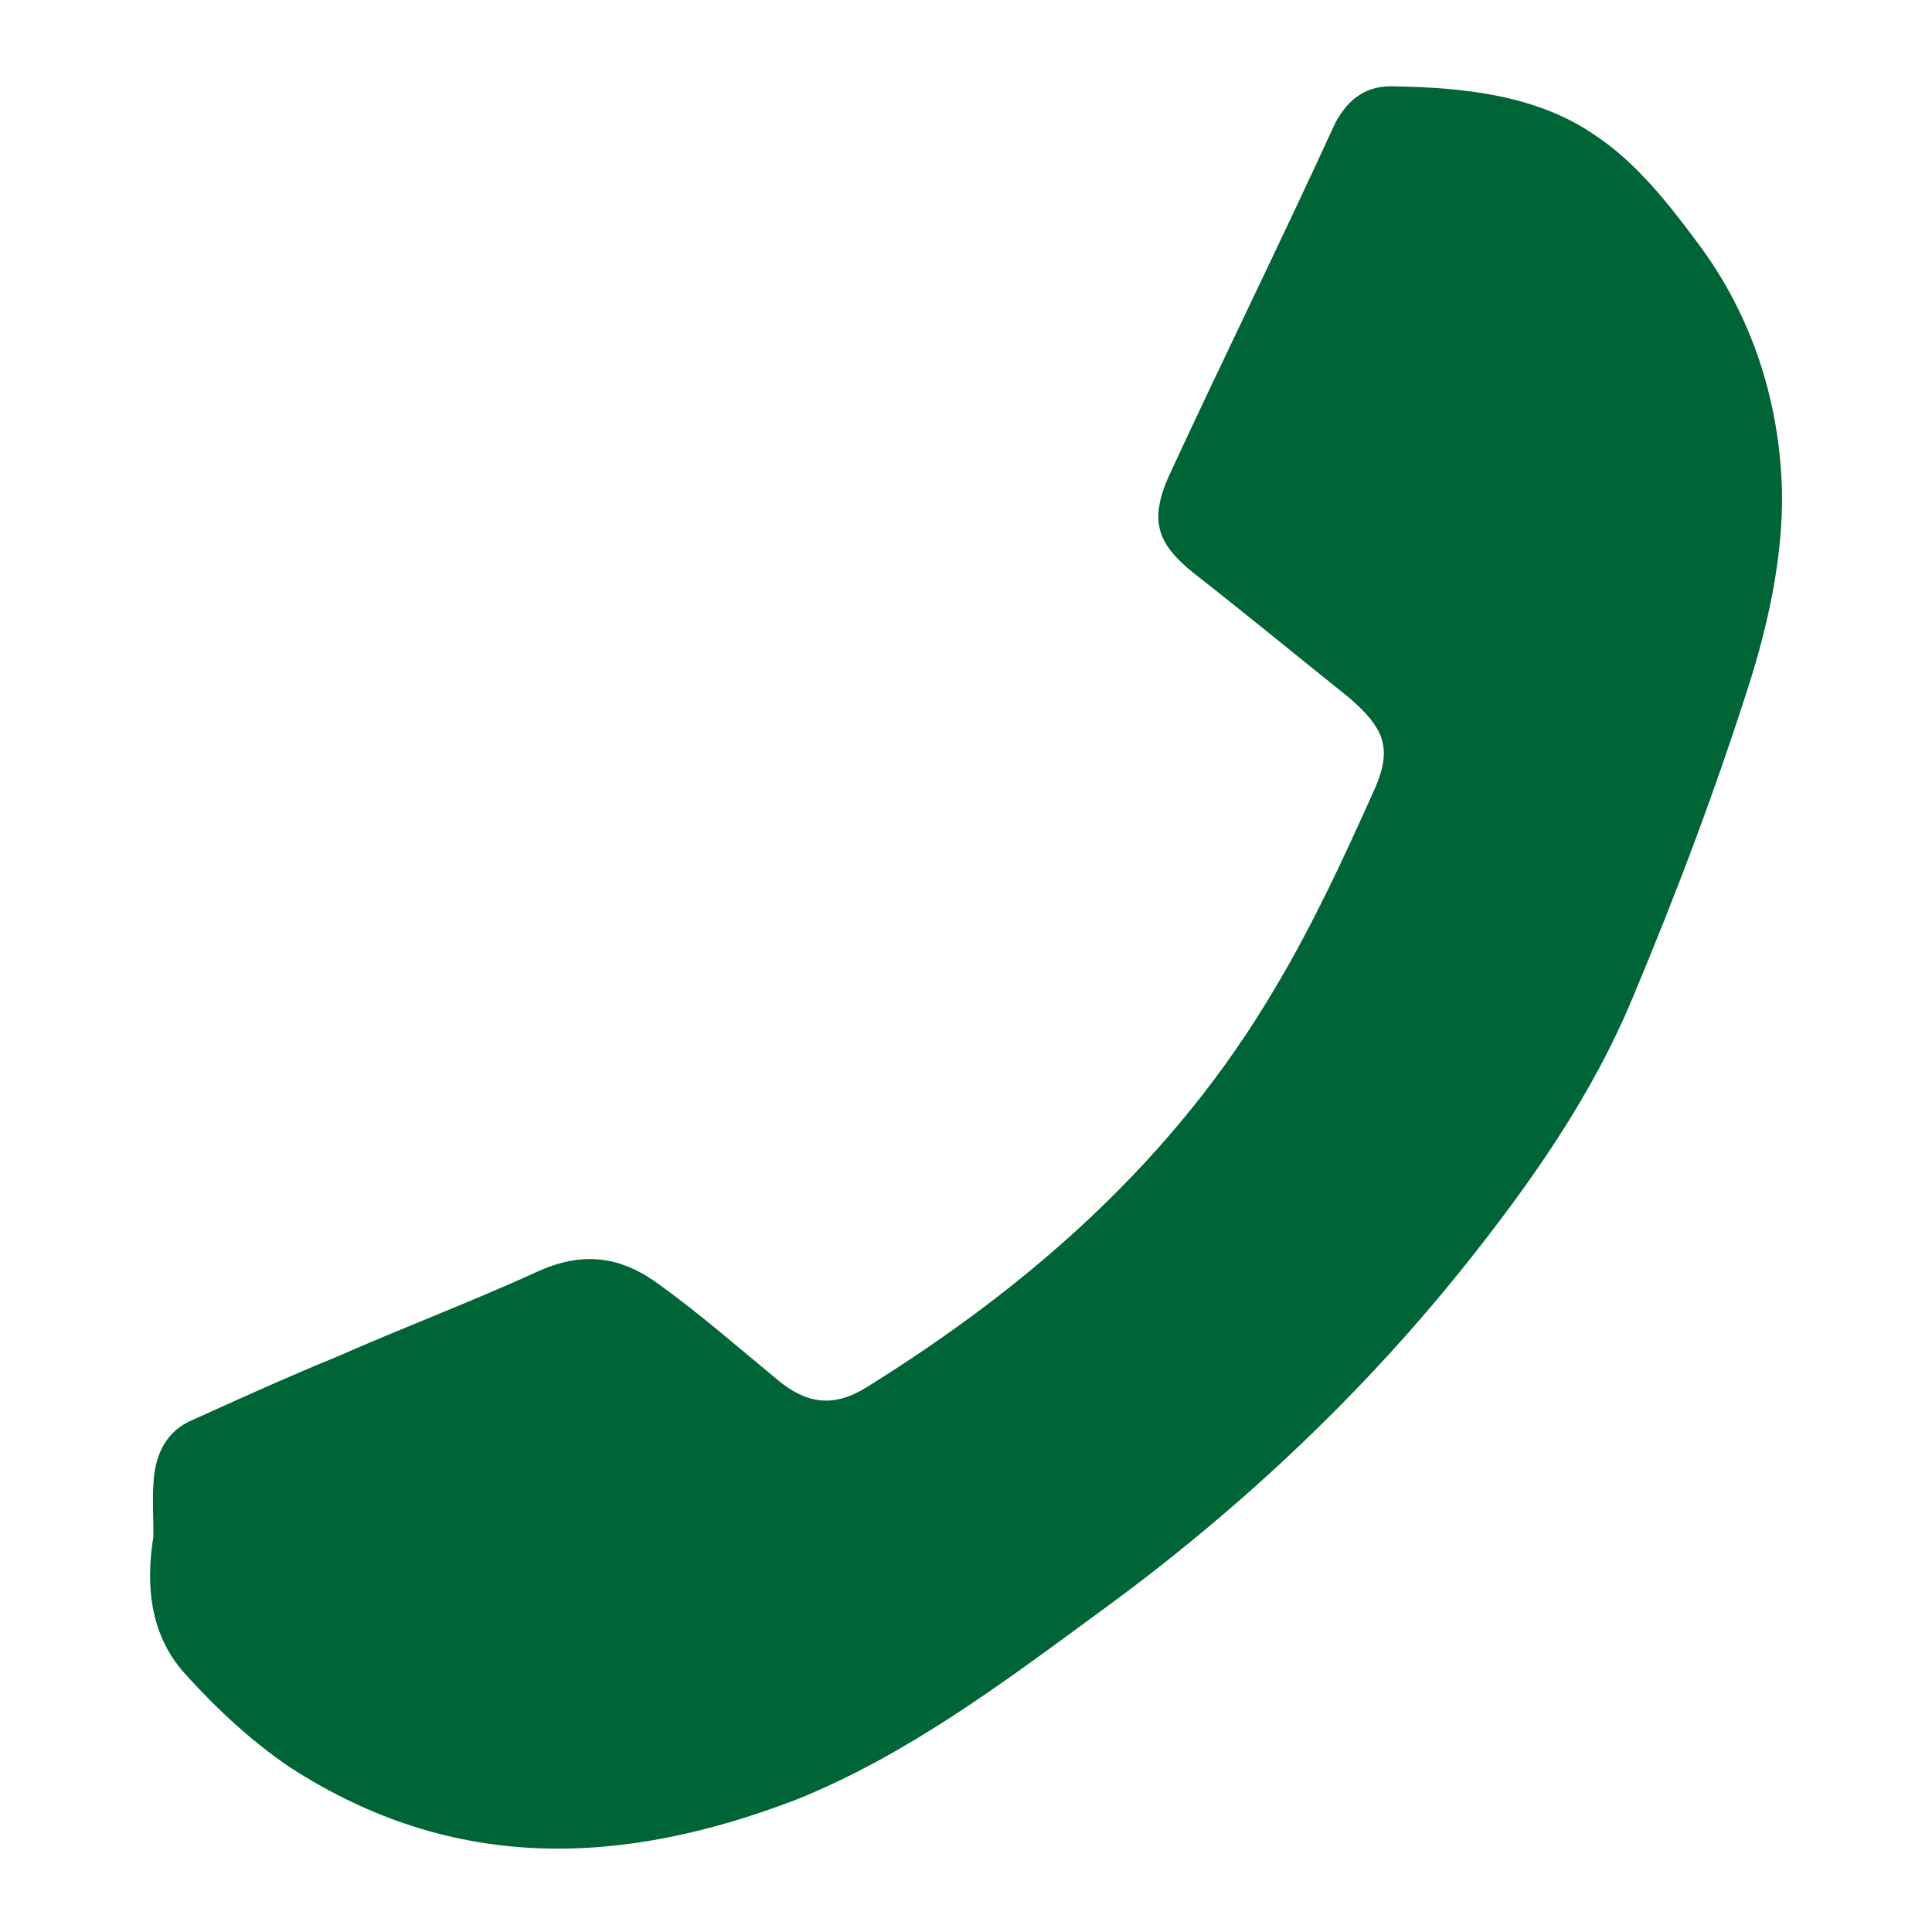
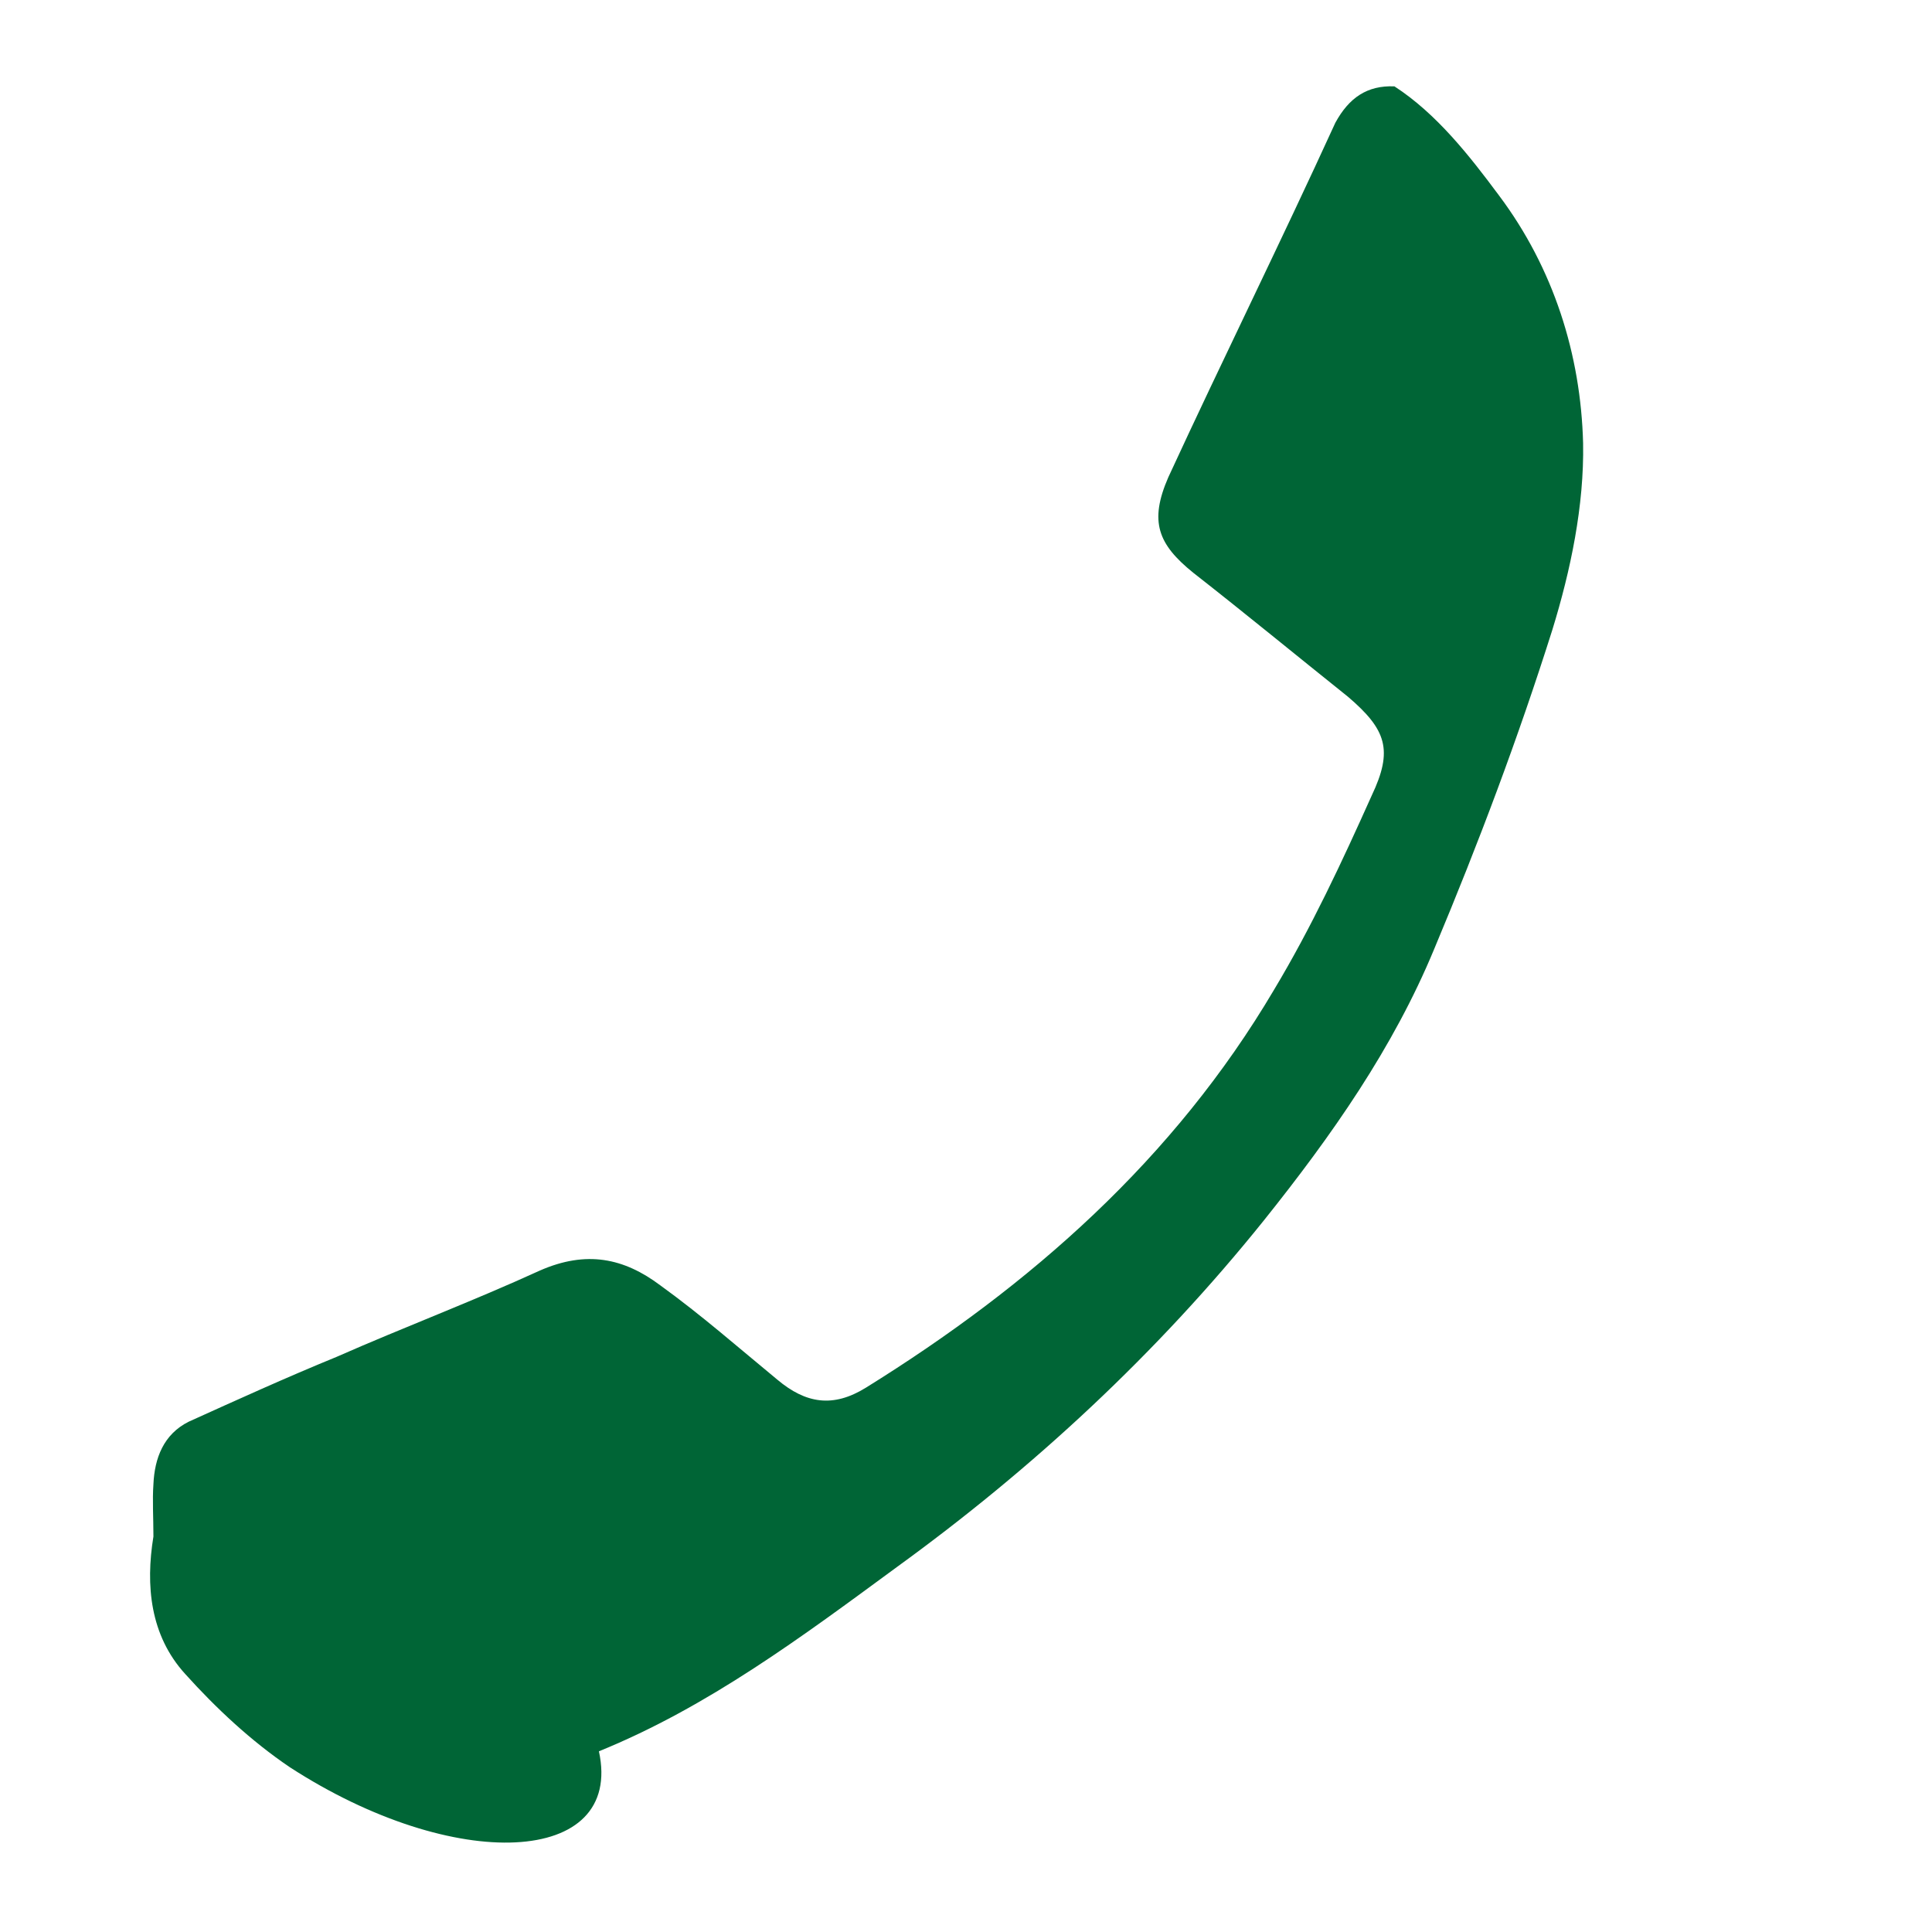
<svg xmlns="http://www.w3.org/2000/svg" version="1.1" id="Layer_1" x="0px" y="0px" viewBox="0 0 17 17" style="enable-background:new 0 0 17 17;" xml:space="preserve">
  <style type="text/css">
	.st0{fill-rule:evenodd;clip-rule:evenodd;fill:#006536;}
	.st1{fill:#006536;}
</style>
-   <path class="st0" d="M1.35,13.52c0-0.17-0.01-0.32,0-0.46c0.01-0.23,0.09-0.44,0.31-0.55c0.42-0.19,0.86-0.39,1.3-0.57  c0.59-0.26,1.2-0.49,1.79-0.76c0.41-0.18,0.74-0.11,1.06,0.13c0.36,0.26,0.69,0.55,1.03,0.83c0.25,0.21,0.49,0.25,0.78,0.07  c1.45-0.9,2.71-2.01,3.59-3.5c0.33-0.55,0.6-1.13,0.86-1.71c0.19-0.4,0.13-0.58-0.21-0.87c-0.45-0.36-0.9-0.73-1.36-1.09  c-0.31-0.25-0.39-0.45-0.22-0.84c0.48-1.04,0.99-2.07,1.47-3.12c0.12-0.22,0.28-0.33,0.52-0.32c0.62,0.01,1.25,0.08,1.75,0.42  c0.37,0.24,0.66,0.61,0.92,0.96c0.48,0.64,0.72,1.4,0.74,2.18c0.01,0.55-0.11,1.12-0.27,1.64c-0.3,0.95-0.65,1.88-1.04,2.81  c-0.36,0.87-0.9,1.64-1.5,2.39c-0.94,1.17-2.03,2.18-3.23,3.05c-0.83,0.61-1.66,1.23-2.62,1.62C5.49,16.42,4,16.49,2.55,15.55  c-0.34-0.23-0.65-0.52-0.92-0.82C1.32,14.39,1.28,13.95,1.35,13.52z" />
+   <path class="st0" d="M1.35,13.52c0-0.17-0.01-0.32,0-0.46c0.01-0.23,0.09-0.44,0.31-0.55c0.42-0.19,0.86-0.39,1.3-0.57  c0.59-0.26,1.2-0.49,1.79-0.76c0.41-0.18,0.74-0.11,1.06,0.13c0.36,0.26,0.69,0.55,1.03,0.83c0.25,0.21,0.49,0.25,0.78,0.07  c1.45-0.9,2.71-2.01,3.59-3.5c0.33-0.55,0.6-1.13,0.86-1.71c0.19-0.4,0.13-0.58-0.21-0.87c-0.45-0.36-0.9-0.73-1.36-1.09  c-0.31-0.25-0.39-0.45-0.22-0.84c0.48-1.04,0.99-2.07,1.47-3.12c0.12-0.22,0.28-0.33,0.52-0.32c0.37,0.24,0.66,0.61,0.92,0.96c0.48,0.64,0.72,1.4,0.74,2.18c0.01,0.55-0.11,1.12-0.27,1.64c-0.3,0.95-0.65,1.88-1.04,2.81  c-0.36,0.87-0.9,1.64-1.5,2.39c-0.94,1.17-2.03,2.18-3.23,3.05c-0.83,0.61-1.66,1.23-2.62,1.62C5.49,16.42,4,16.49,2.55,15.55  c-0.34-0.23-0.65-0.52-0.92-0.82C1.32,14.39,1.28,13.95,1.35,13.52z" />
</svg>